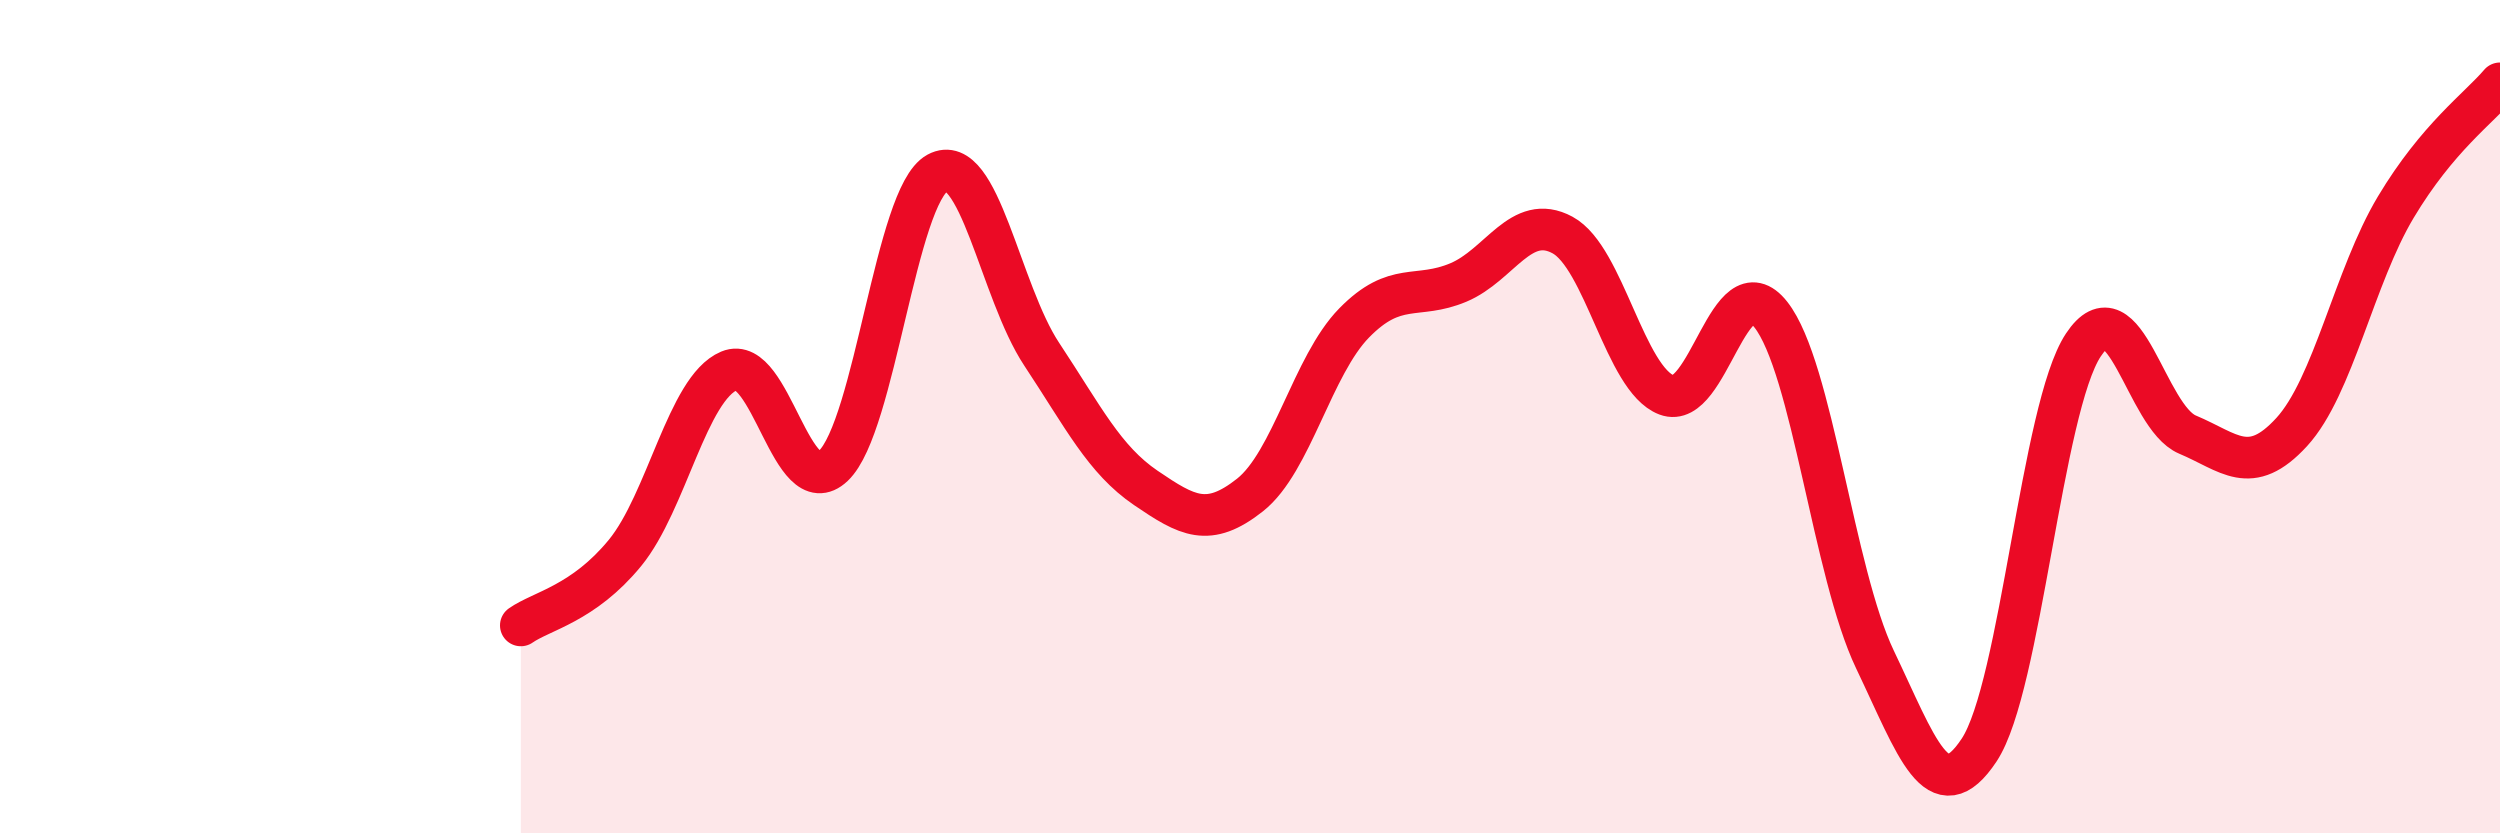
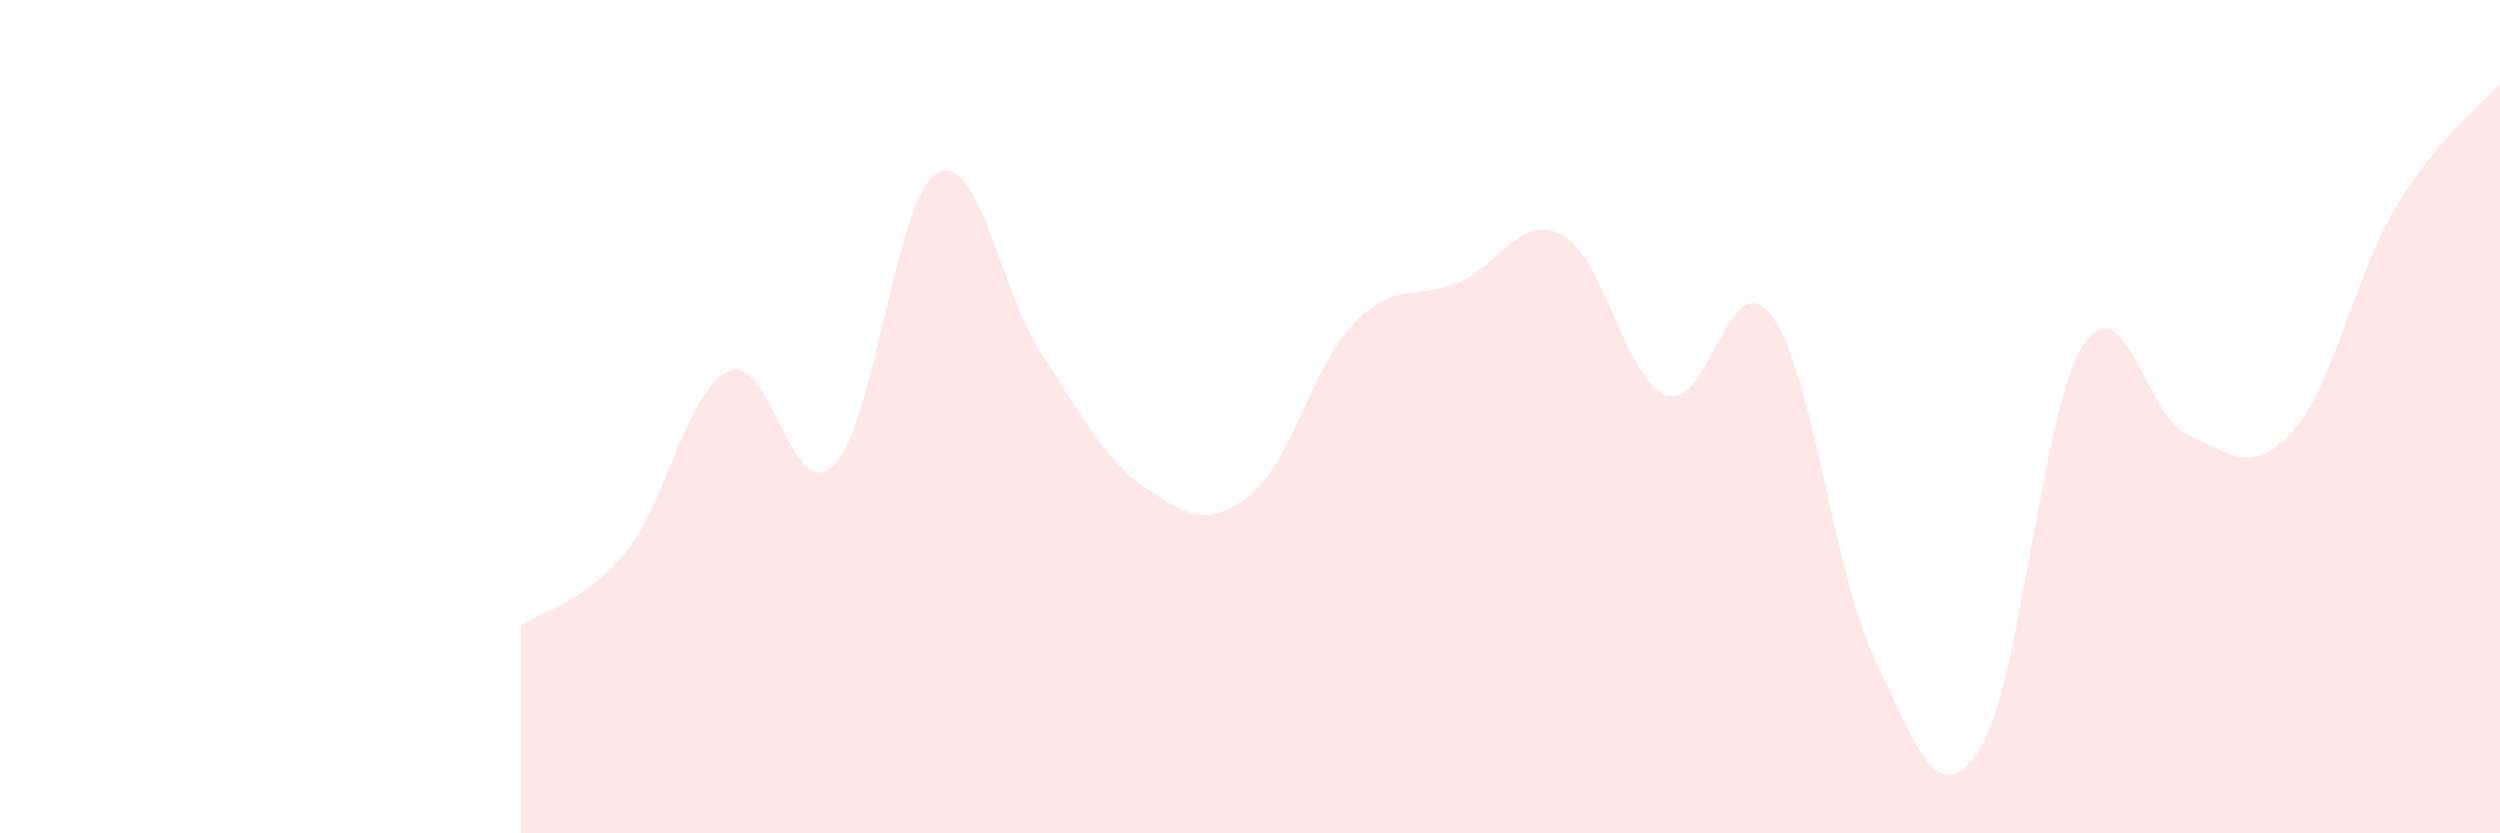
<svg xmlns="http://www.w3.org/2000/svg" width="60" height="20" viewBox="0 0 60 20">
  <path d="M 12.5,15.01 C 13,14.66 14,14.49 15,13.27 C 16,12.05 16.5,9.32 17.5,8.9 C 18.5,8.48 19,12.13 20,11.18 C 21,10.23 21.5,4.69 22.5,4.15 C 23.5,3.61 24,6.99 25,8.5 C 26,10.01 26.5,11.03 27.5,11.71 C 28.5,12.39 29,12.67 30,11.88 C 31,11.09 31.5,8.77 32.5,7.75 C 33.5,6.73 34,7.2 35,6.78 C 36,6.36 36.5,5.1 37.5,5.64 C 38.5,6.18 39,9.1 40,9.48 C 41,9.86 41.5,6.28 42.5,7.55 C 43.5,8.82 44,13.74 45,15.83 C 46,17.92 46.5,19.51 47.5,18 C 48.5,16.49 49,9.79 50,8.28 C 51,6.77 51.5,10.01 52.5,10.43 C 53.5,10.85 54,11.46 55,10.37 C 56,9.28 56.5,6.64 57.5,4.97 C 58.5,3.3 59.5,2.59 60,2L60 20L12.5 20Z" fill="#EB0A25" opacity="0.1" stroke-linecap="round" stroke-linejoin="round" />
-   <path d="M 12.5,15.01 C 13,14.66 14,14.49 15,13.27 C 16,12.05 16.5,9.32 17.5,8.9 C 18.5,8.48 19,12.13 20,11.18 C 21,10.23 21.5,4.69 22.5,4.15 C 23.5,3.61 24,6.99 25,8.5 C 26,10.01 26.5,11.03 27.5,11.71 C 28.5,12.39 29,12.67 30,11.88 C 31,11.09 31.5,8.77 32.5,7.75 C 33.5,6.73 34,7.2 35,6.78 C 36,6.36 36.5,5.1 37.5,5.64 C 38.5,6.18 39,9.1 40,9.48 C 41,9.86 41.5,6.28 42.5,7.55 C 43.5,8.82 44,13.74 45,15.83 C 46,17.92 46.5,19.51 47.5,18 C 48.5,16.49 49,9.79 50,8.28 C 51,6.77 51.5,10.01 52.5,10.43 C 53.5,10.85 54,11.46 55,10.37 C 56,9.28 56.5,6.64 57.5,4.97 C 58.5,3.3 59.5,2.59 60,2" stroke="#EB0A25" stroke-width="1" fill="none" stroke-linecap="round" stroke-linejoin="round" />
</svg>